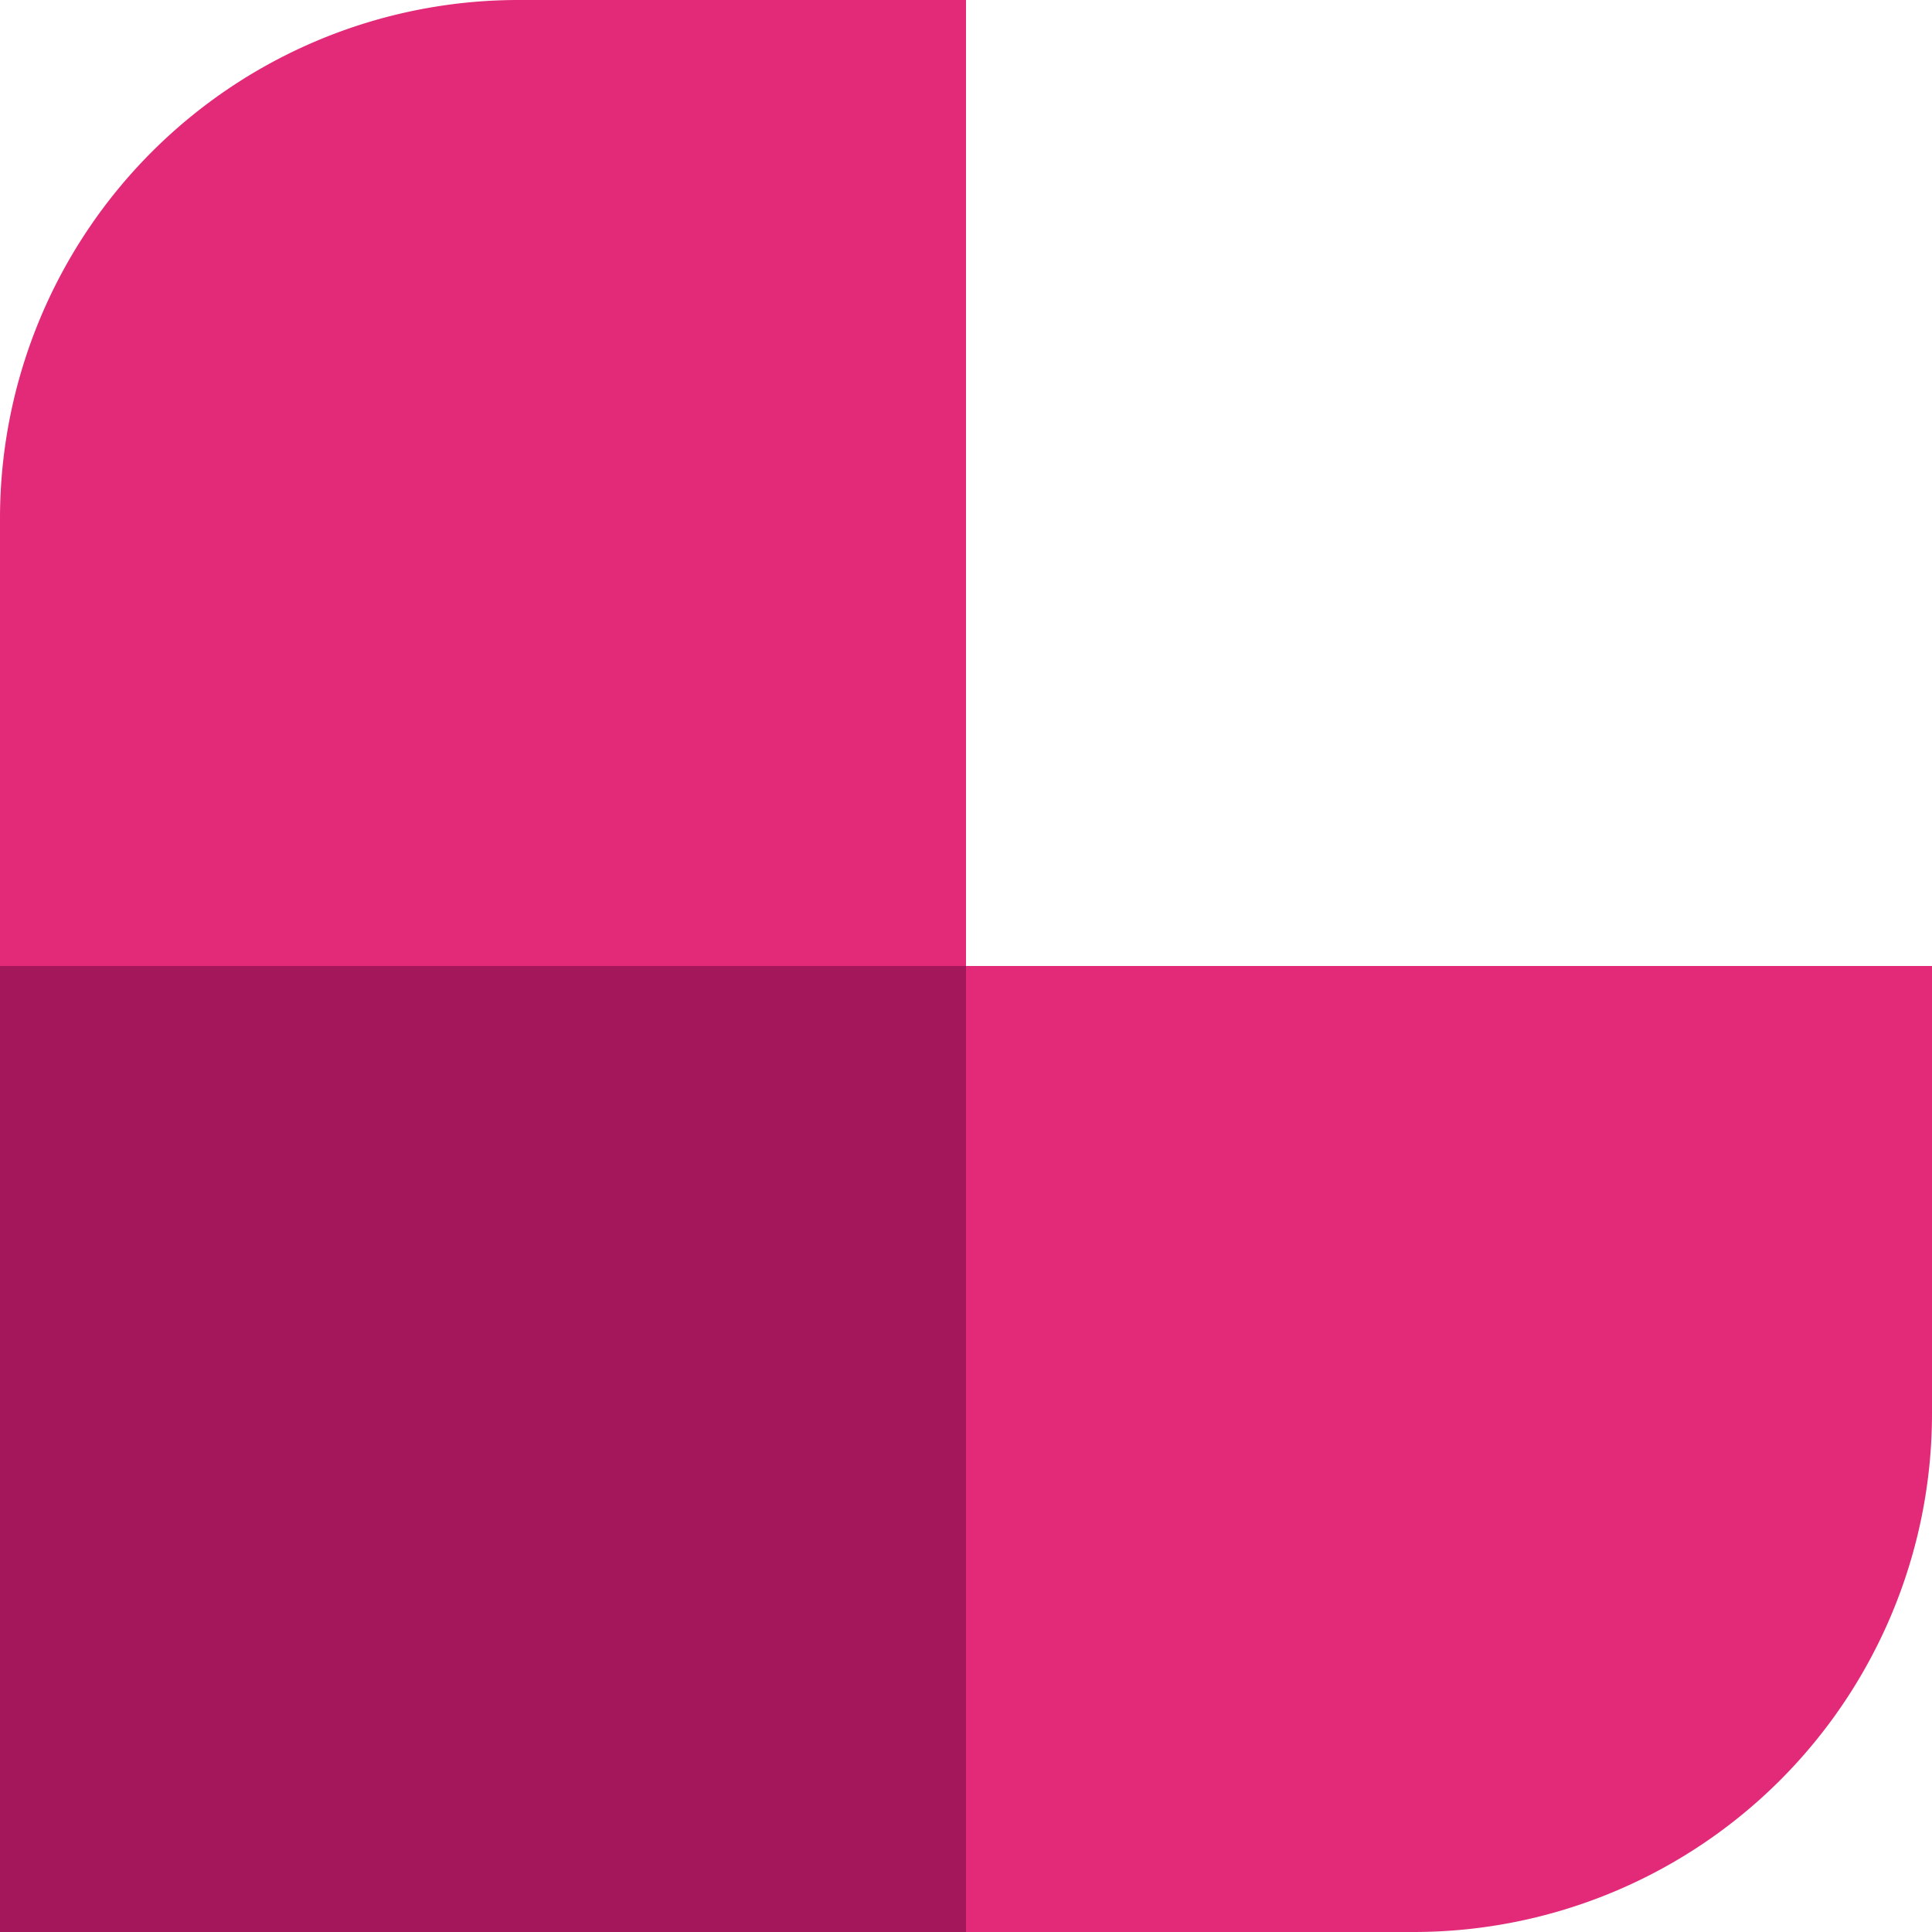
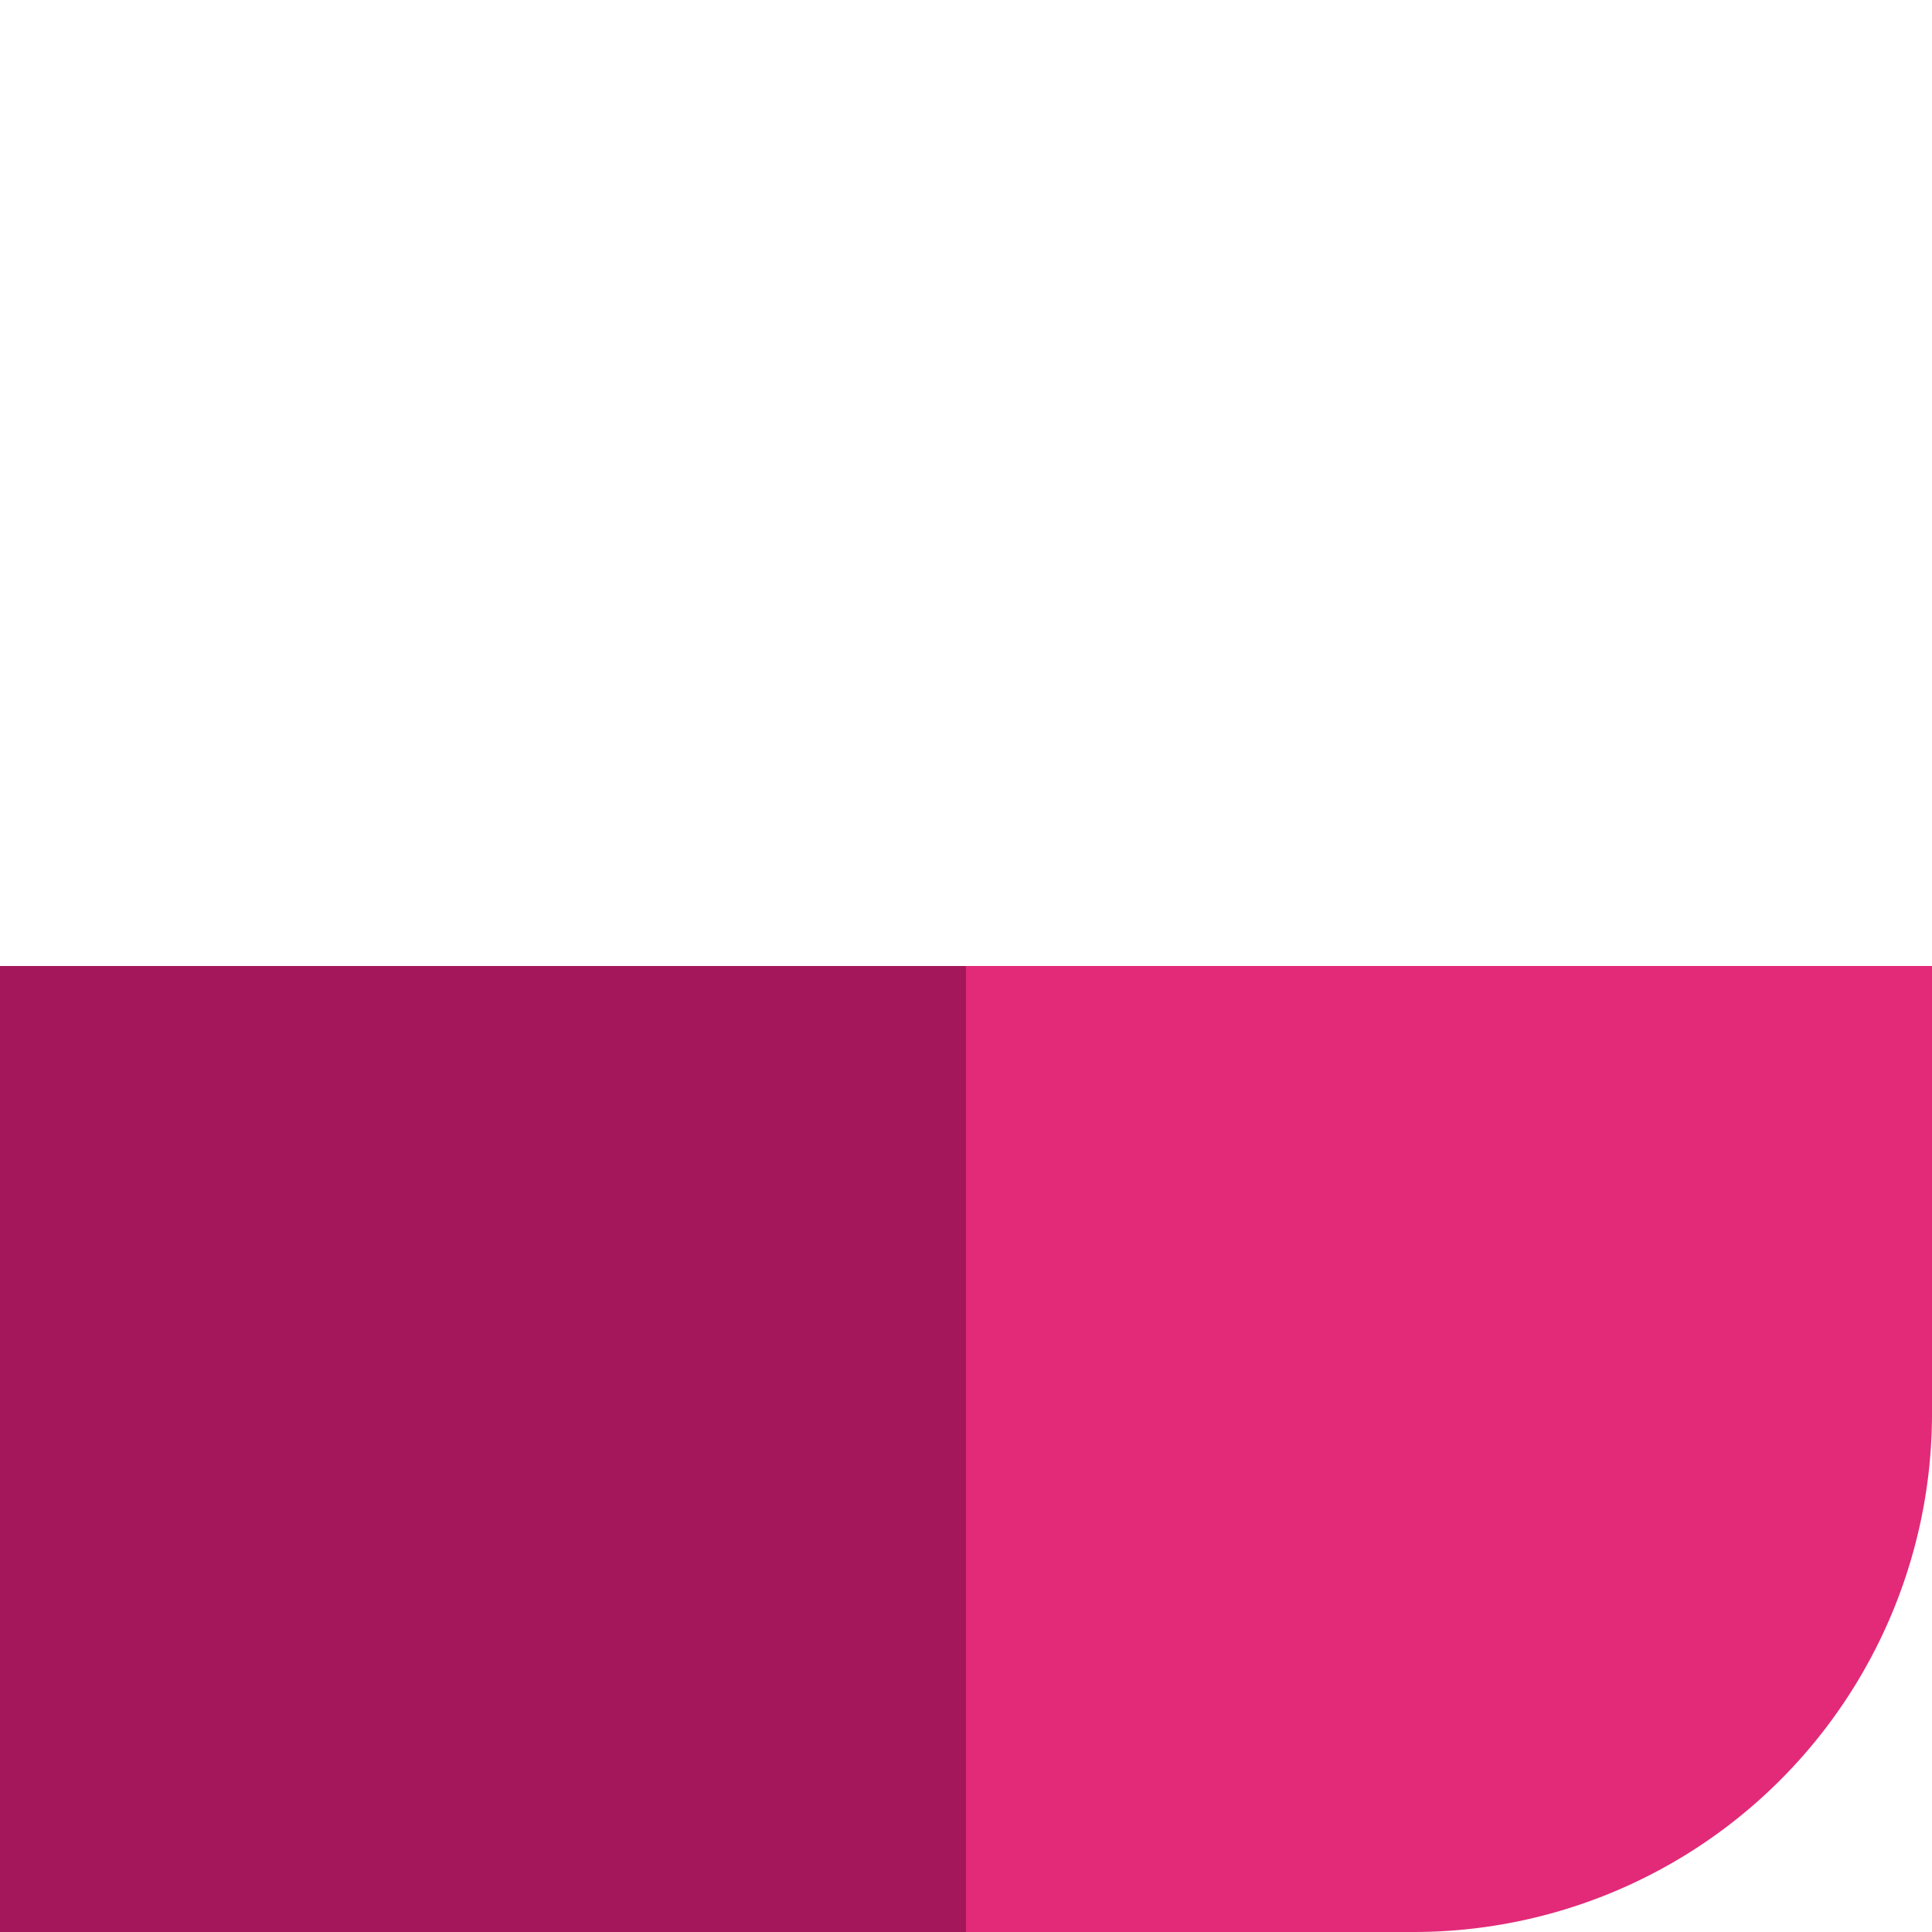
<svg xmlns="http://www.w3.org/2000/svg" width="221.4" height="221.4" viewBox="0 0 221.4 221.4">
  <defs>
    <style>
      .cls-1 {
        fill: #e22a78;
      }

      .cls-2 {
        fill: #a5175b;
      }
    </style>
  </defs>
  <title>Ativo 1</title>
  <g id="Camada_2" data-name="Camada 2">
    <g id="Camada_1-2" data-name="Camada 1">
      <g>
-         <path class="cls-1" d="M110.7,110.7H0V59.4A59.41,59.41,0,0,1,59.4,0h51.3Z" />
        <rect class="cls-2" y="110.7" width="110.7" height="110.7" />
        <path class="cls-1" d="M110.7,110.7V221.4H162A59.41,59.41,0,0,0,221.4,162V110.7Z" />
      </g>
    </g>
  </g>
</svg>